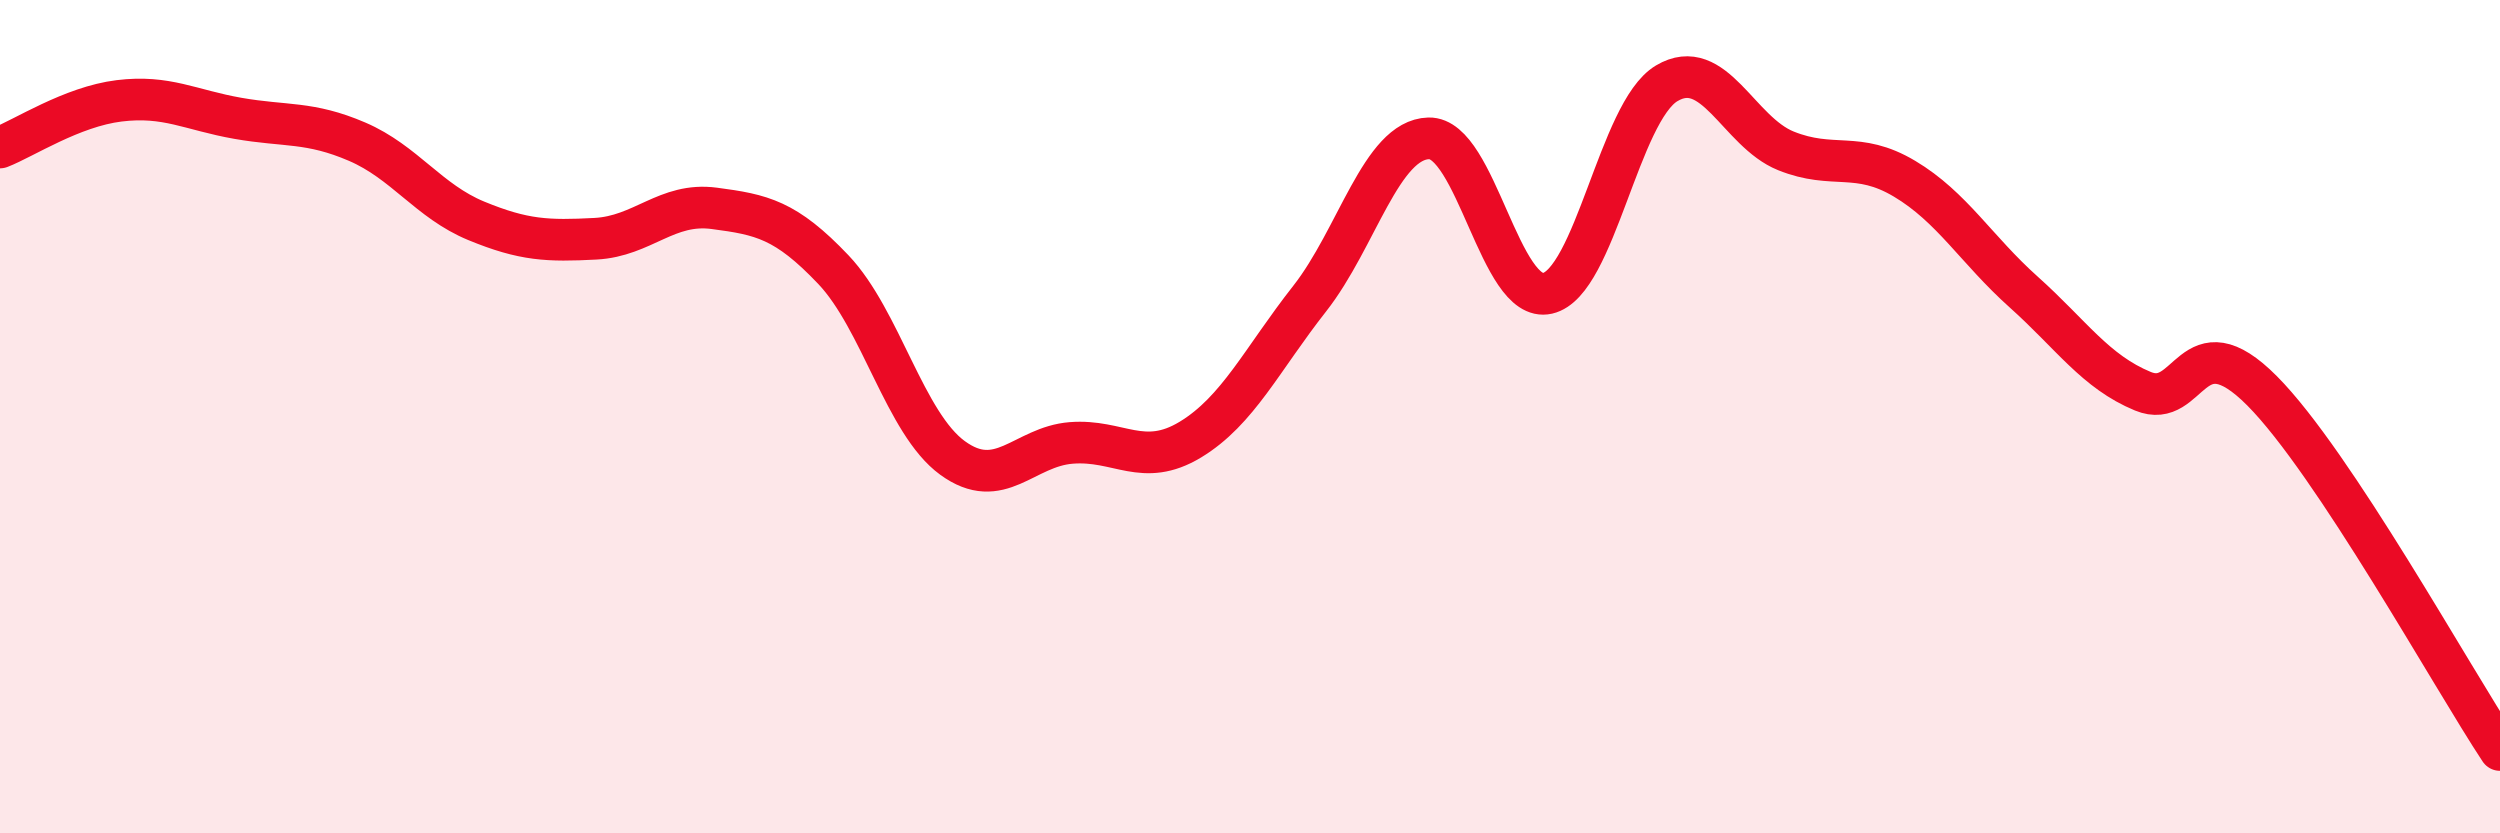
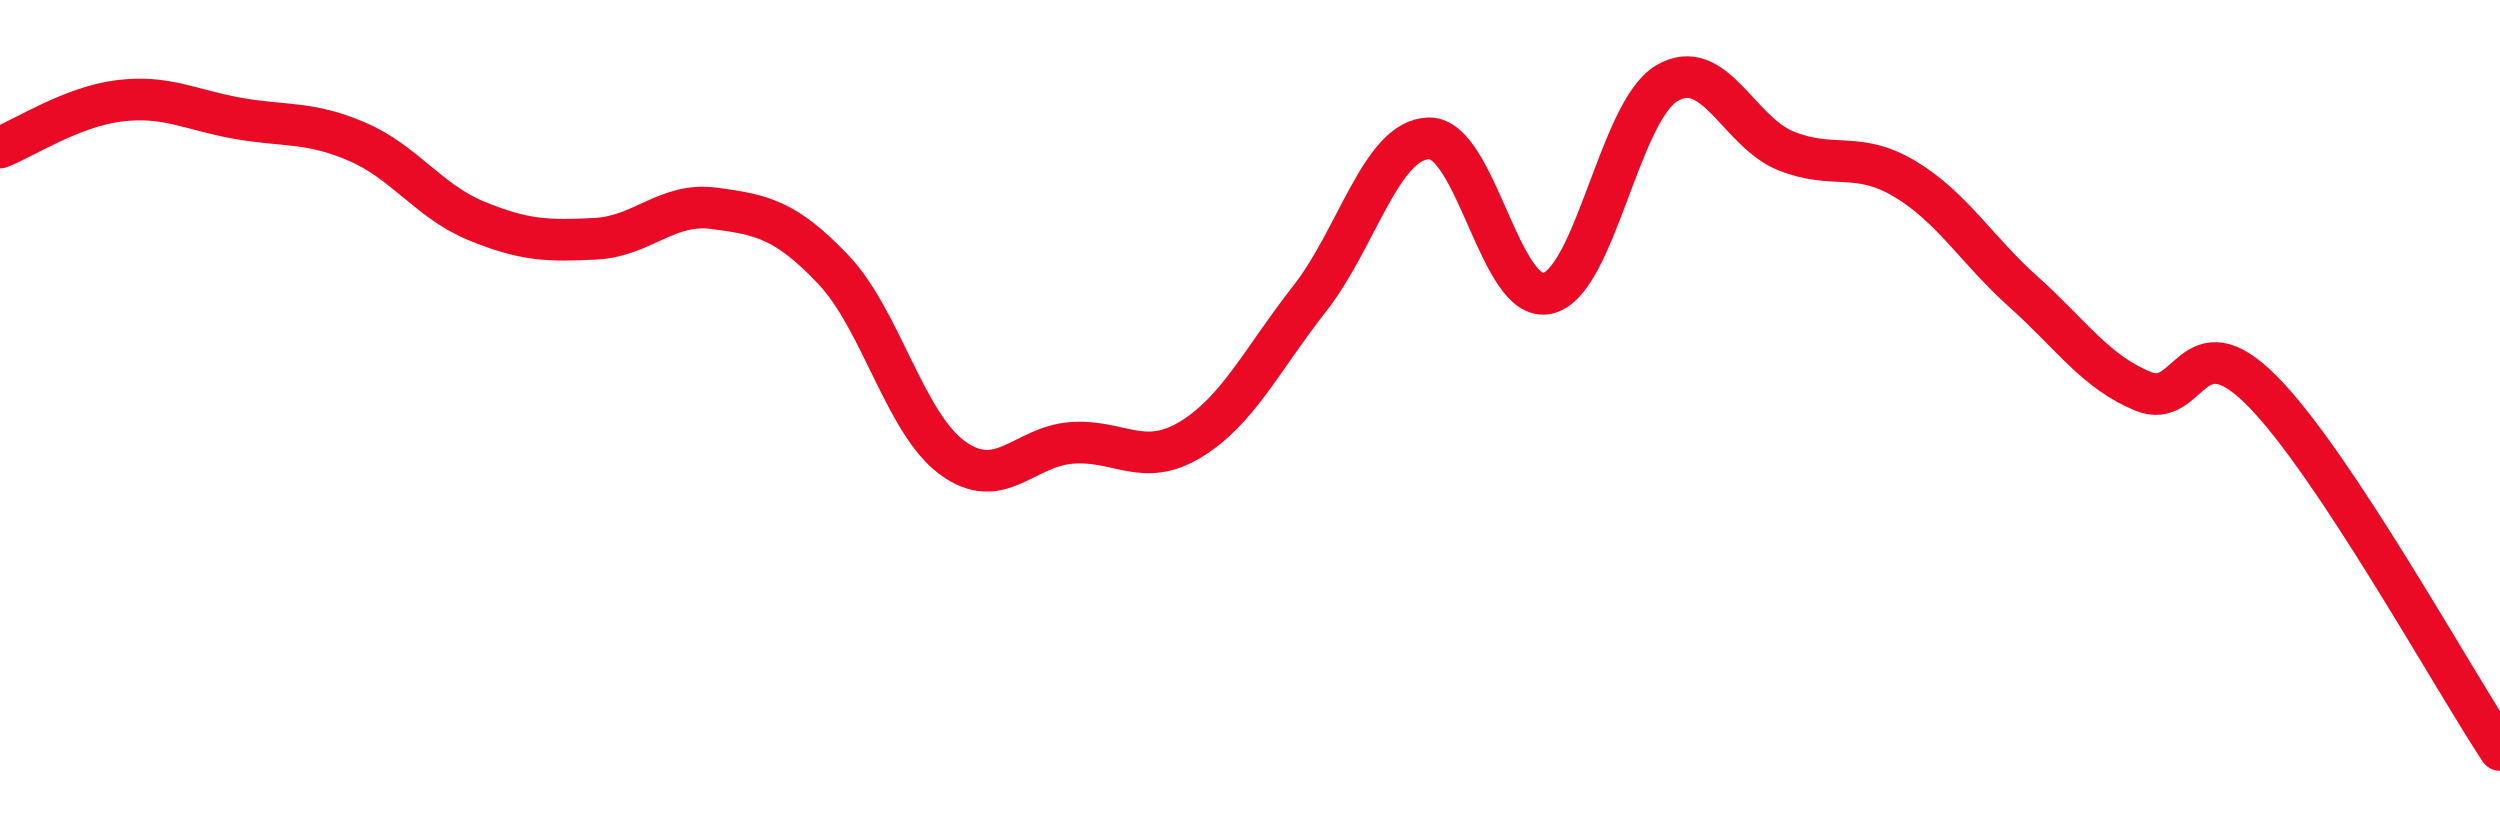
<svg xmlns="http://www.w3.org/2000/svg" width="60" height="20" viewBox="0 0 60 20">
-   <path d="M 0,3.54 C 0.57,3.32 1.72,2.56 2.86,2.42 C 4,2.28 4.57,2.64 5.71,2.84 C 6.85,3.04 7.43,2.91 8.57,3.4 C 9.71,3.89 10.29,4.83 11.43,5.3 C 12.57,5.77 13.15,5.79 14.29,5.73 C 15.43,5.67 16,4.85 17.14,5 C 18.28,5.15 18.86,5.27 20,6.47 C 21.14,7.67 21.72,10.16 22.86,10.99 C 24,11.82 24.57,10.72 25.71,10.63 C 26.85,10.54 27.43,11.24 28.57,10.55 C 29.71,9.86 30.29,8.62 31.43,7.17 C 32.57,5.72 33.15,3.35 34.29,3.32 C 35.43,3.29 36,7.3 37.14,7.04 C 38.28,6.78 38.86,2.68 40,2 C 41.14,1.32 41.72,3.16 42.86,3.62 C 44,4.08 44.57,3.61 45.71,4.29 C 46.85,4.97 47.43,5.99 48.57,7.01 C 49.71,8.03 50.29,8.92 51.43,9.39 C 52.57,9.86 52.58,7.66 54.29,9.38 C 56,11.1 58.86,16.28 60,18L60 20L0 20Z" fill="#EB0A25" opacity="0.1" stroke-linecap="round" stroke-linejoin="round" />
  <path d="M 0,3.54 C 0.57,3.32 1.72,2.56 2.86,2.42 C 4,2.28 4.57,2.64 5.71,2.84 C 6.85,3.04 7.43,2.91 8.57,3.4 C 9.71,3.89 10.29,4.83 11.43,5.3 C 12.57,5.77 13.15,5.79 14.29,5.73 C 15.43,5.67 16,4.85 17.14,5 C 18.28,5.15 18.86,5.27 20,6.47 C 21.14,7.67 21.72,10.16 22.86,10.99 C 24,11.82 24.57,10.72 25.71,10.63 C 26.85,10.54 27.43,11.24 28.57,10.55 C 29.71,9.86 30.29,8.62 31.43,7.17 C 32.57,5.72 33.15,3.35 34.29,3.32 C 35.43,3.29 36,7.3 37.14,7.04 C 38.28,6.78 38.86,2.68 40,2 C 41.14,1.32 41.72,3.16 42.86,3.62 C 44,4.08 44.57,3.61 45.71,4.29 C 46.85,4.97 47.43,5.99 48.57,7.01 C 49.71,8.03 50.29,8.92 51.43,9.39 C 52.57,9.86 52.58,7.66 54.29,9.38 C 56,11.1 58.86,16.28 60,18" stroke="#EB0A25" stroke-width="1" fill="none" stroke-linecap="round" stroke-linejoin="round" />
</svg>